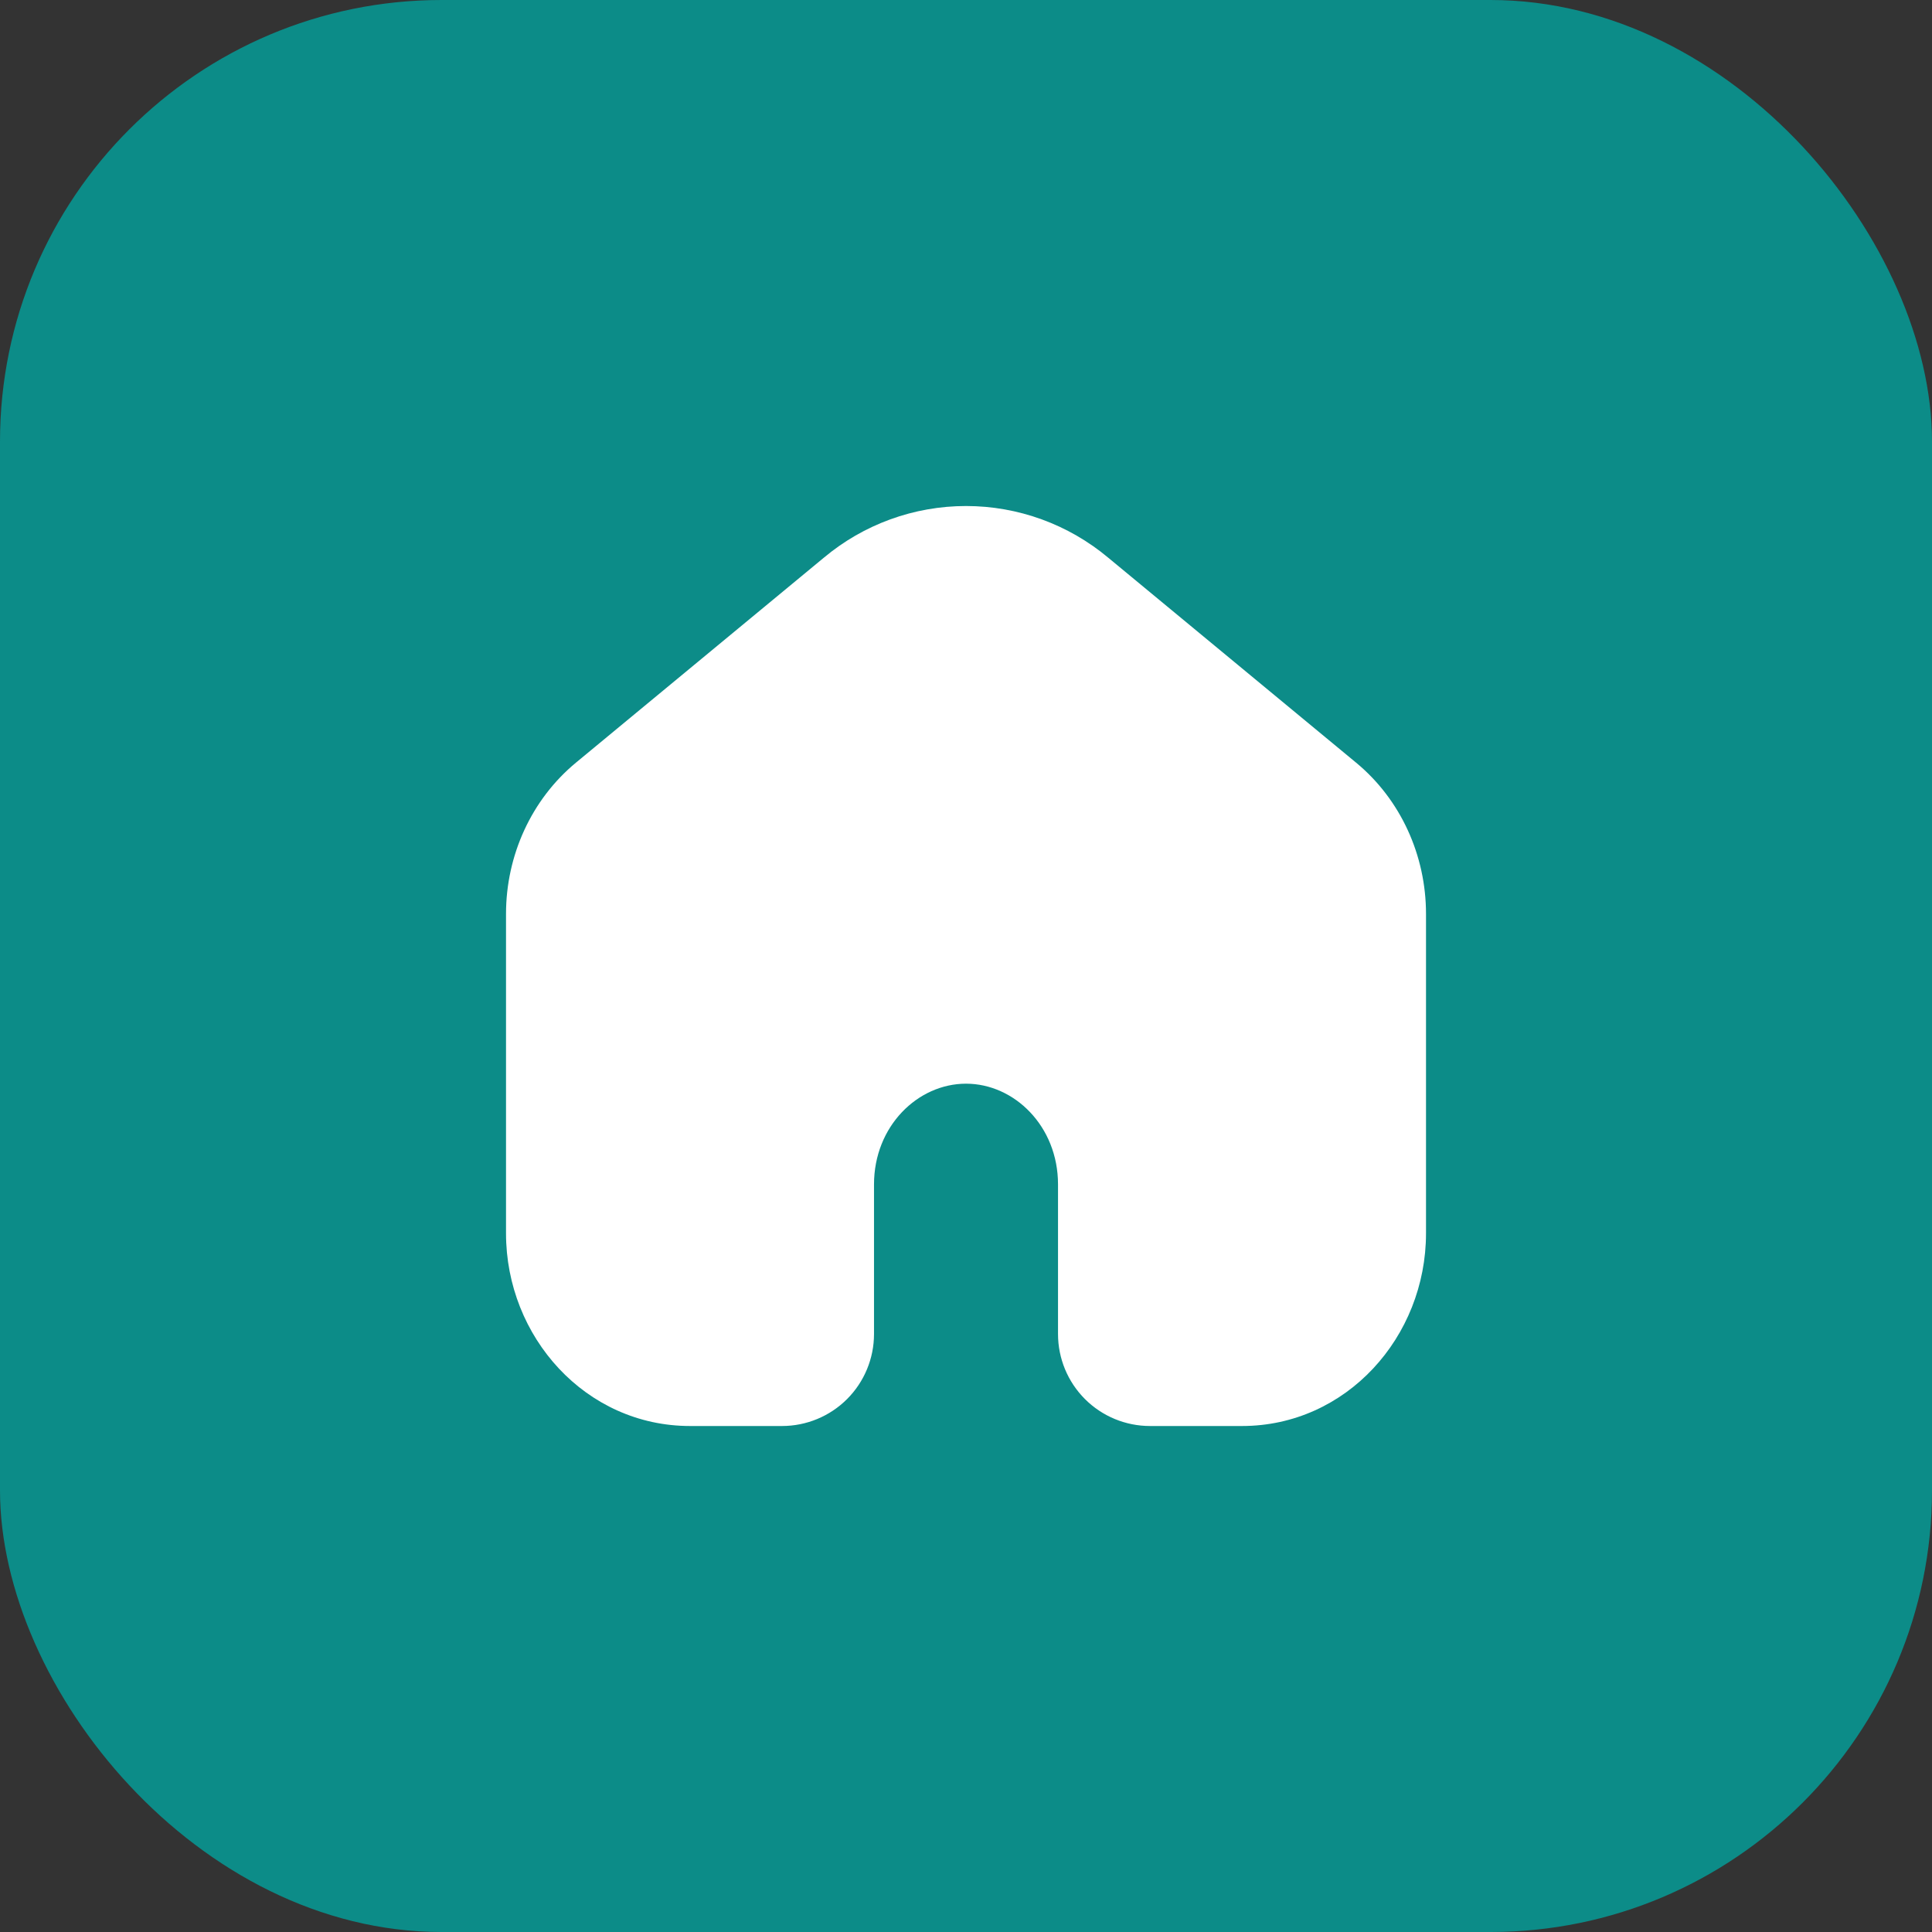
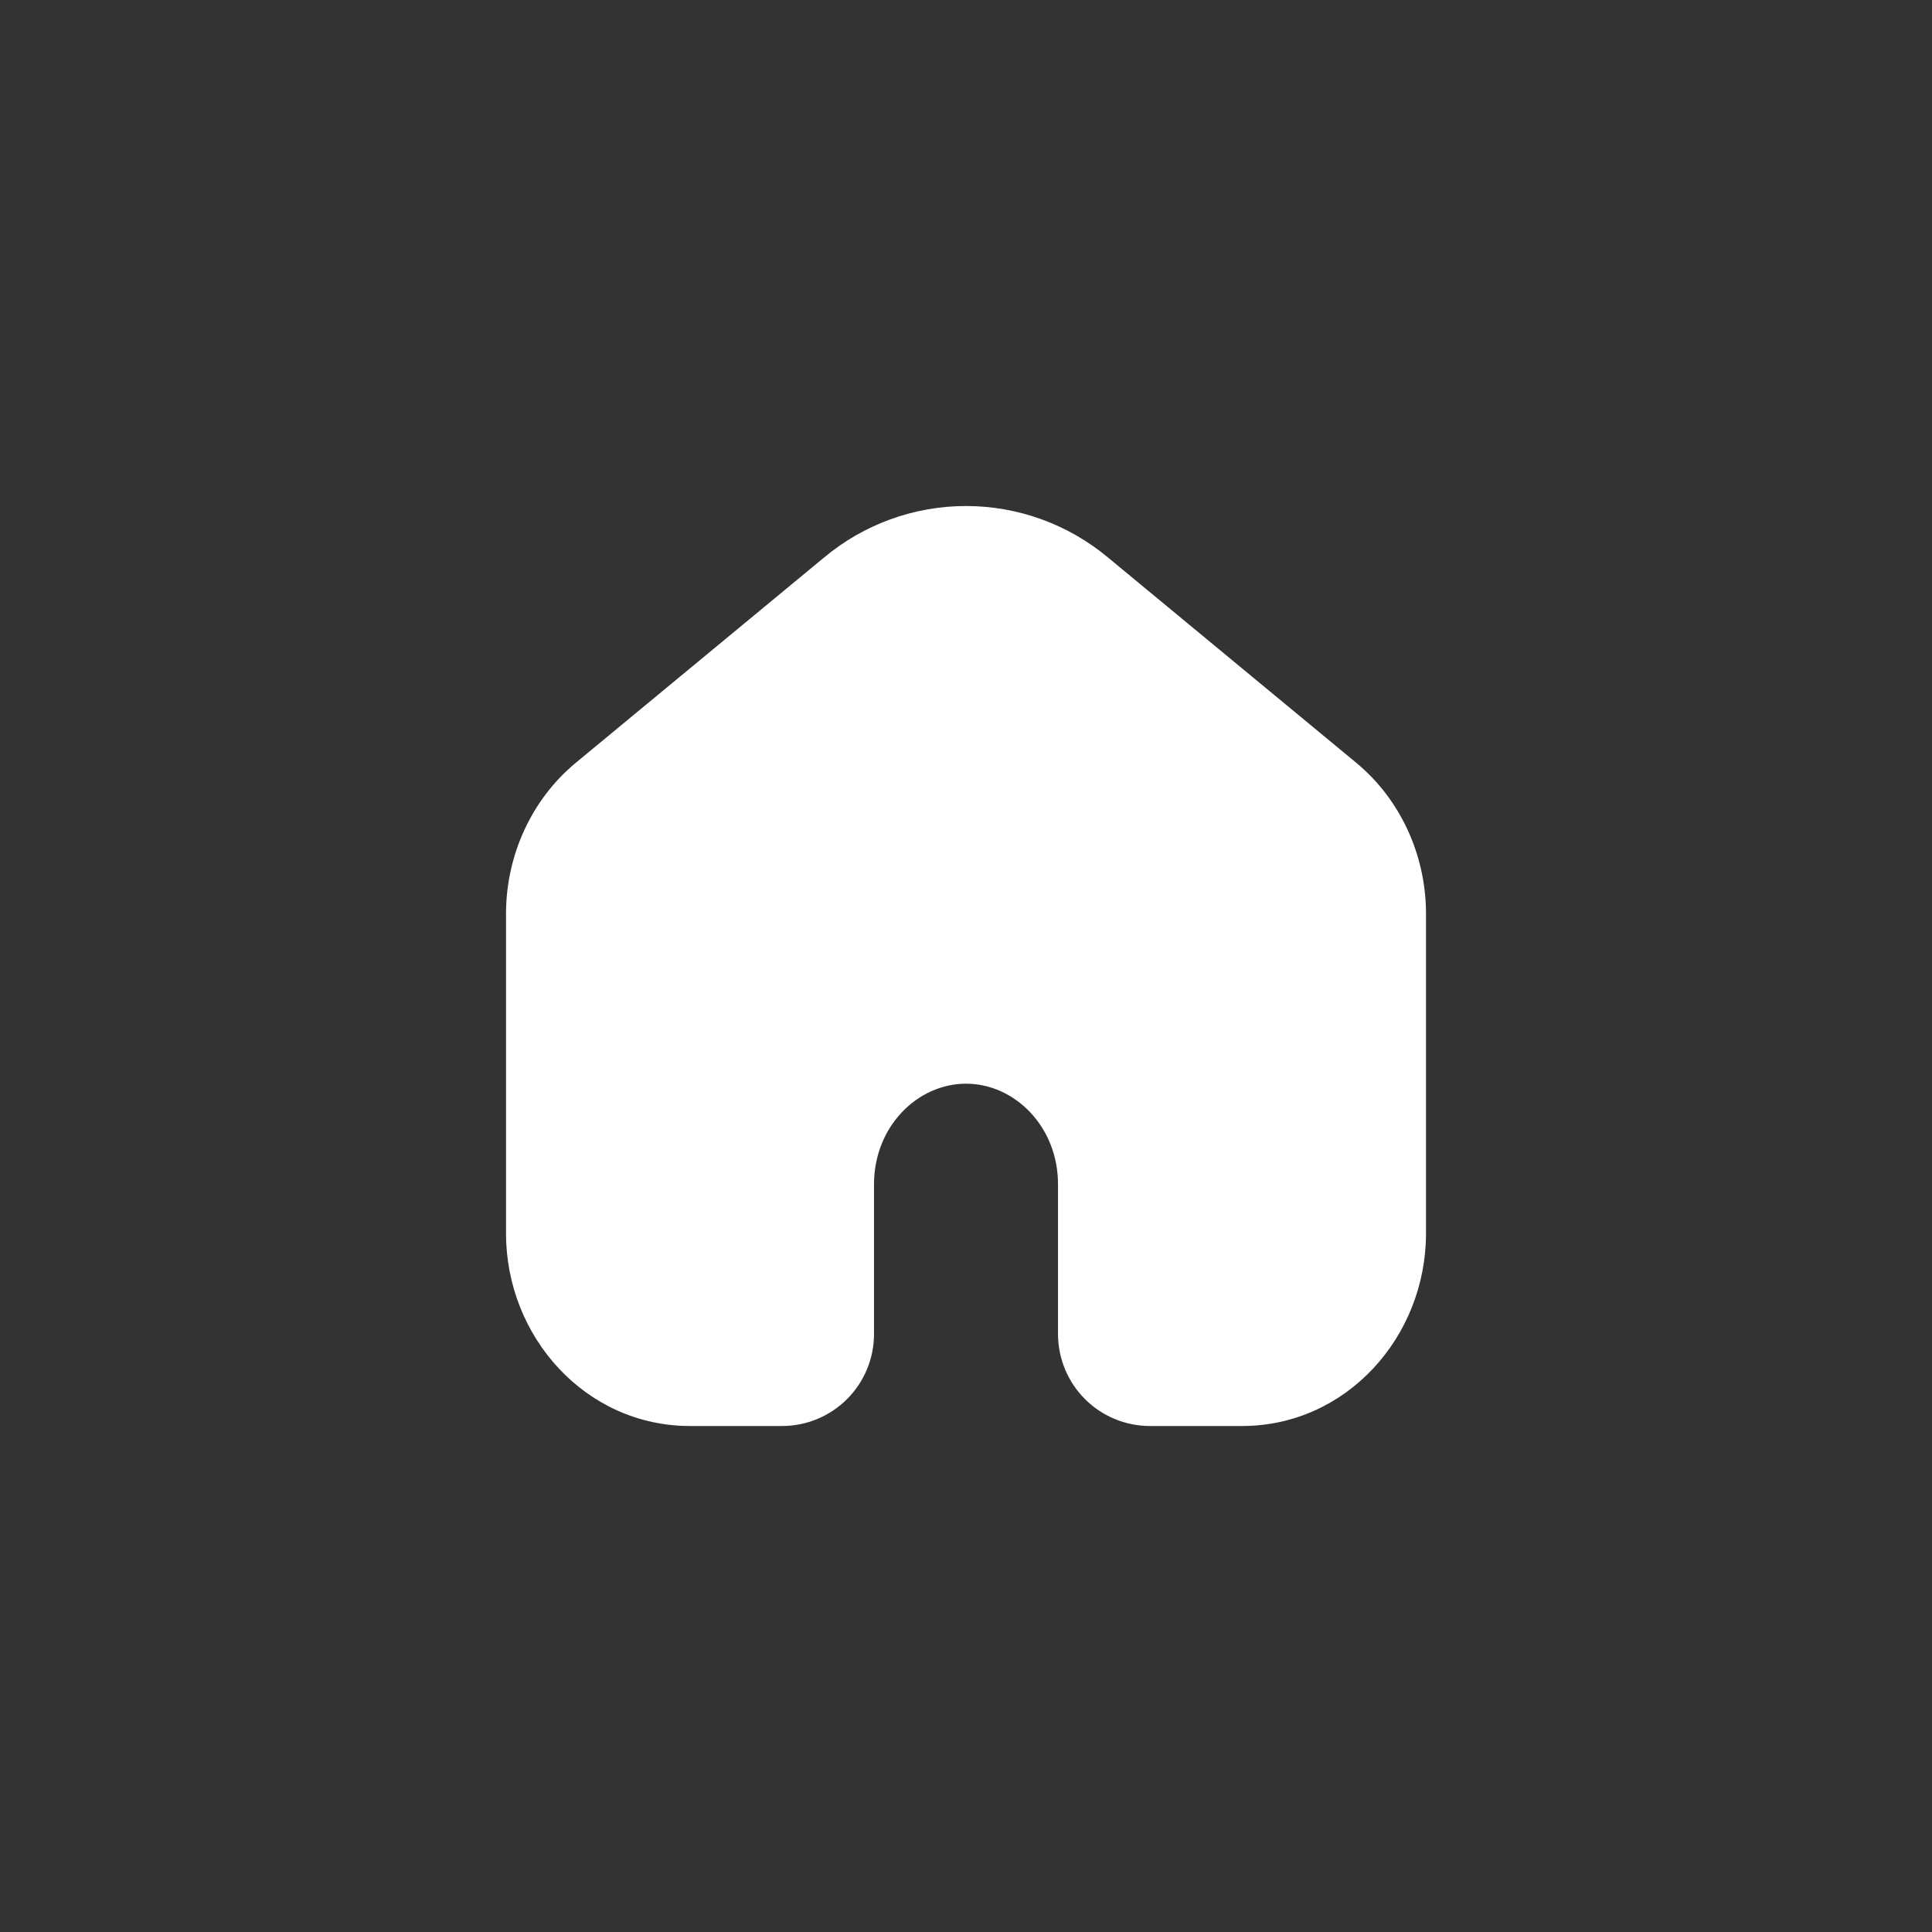
<svg xmlns="http://www.w3.org/2000/svg" width="70" height="70" viewBox="0 0 70 70" fill="none">
  <rect x="0" y="0" width="70" height="70" fill="#333333" stroke="none" />
-   <rect width="70" height="70" rx="16" fill="#0C8C88" />
  <path fill-rule="evenodd" clip-rule="evenodd" d="M49.132 27.631L40.156 20.209C38.711 18.998 36.886 18.334 35.001 18.334C33.115 18.334 31.29 18.998 29.846 20.209L20.869 27.631C19.252 28.969 18.334 30.996 18.334 33.111V44.686C18.334 48.444 21.224 51.667 25.001 51.667H28.334C29.218 51.667 30.066 51.316 30.691 50.691C31.316 50.066 31.667 49.218 31.667 48.334V42.914C31.667 40.801 33.254 39.264 35.001 39.264C36.747 39.264 38.334 40.801 38.334 42.914V48.334C38.334 49.218 38.685 50.066 39.31 50.691C39.935 51.316 40.783 51.667 41.667 51.667H45.001C48.777 51.667 51.667 48.444 51.667 44.684V33.111C51.667 30.996 50.751 28.969 49.132 27.631Z" fill="white" />
</svg>